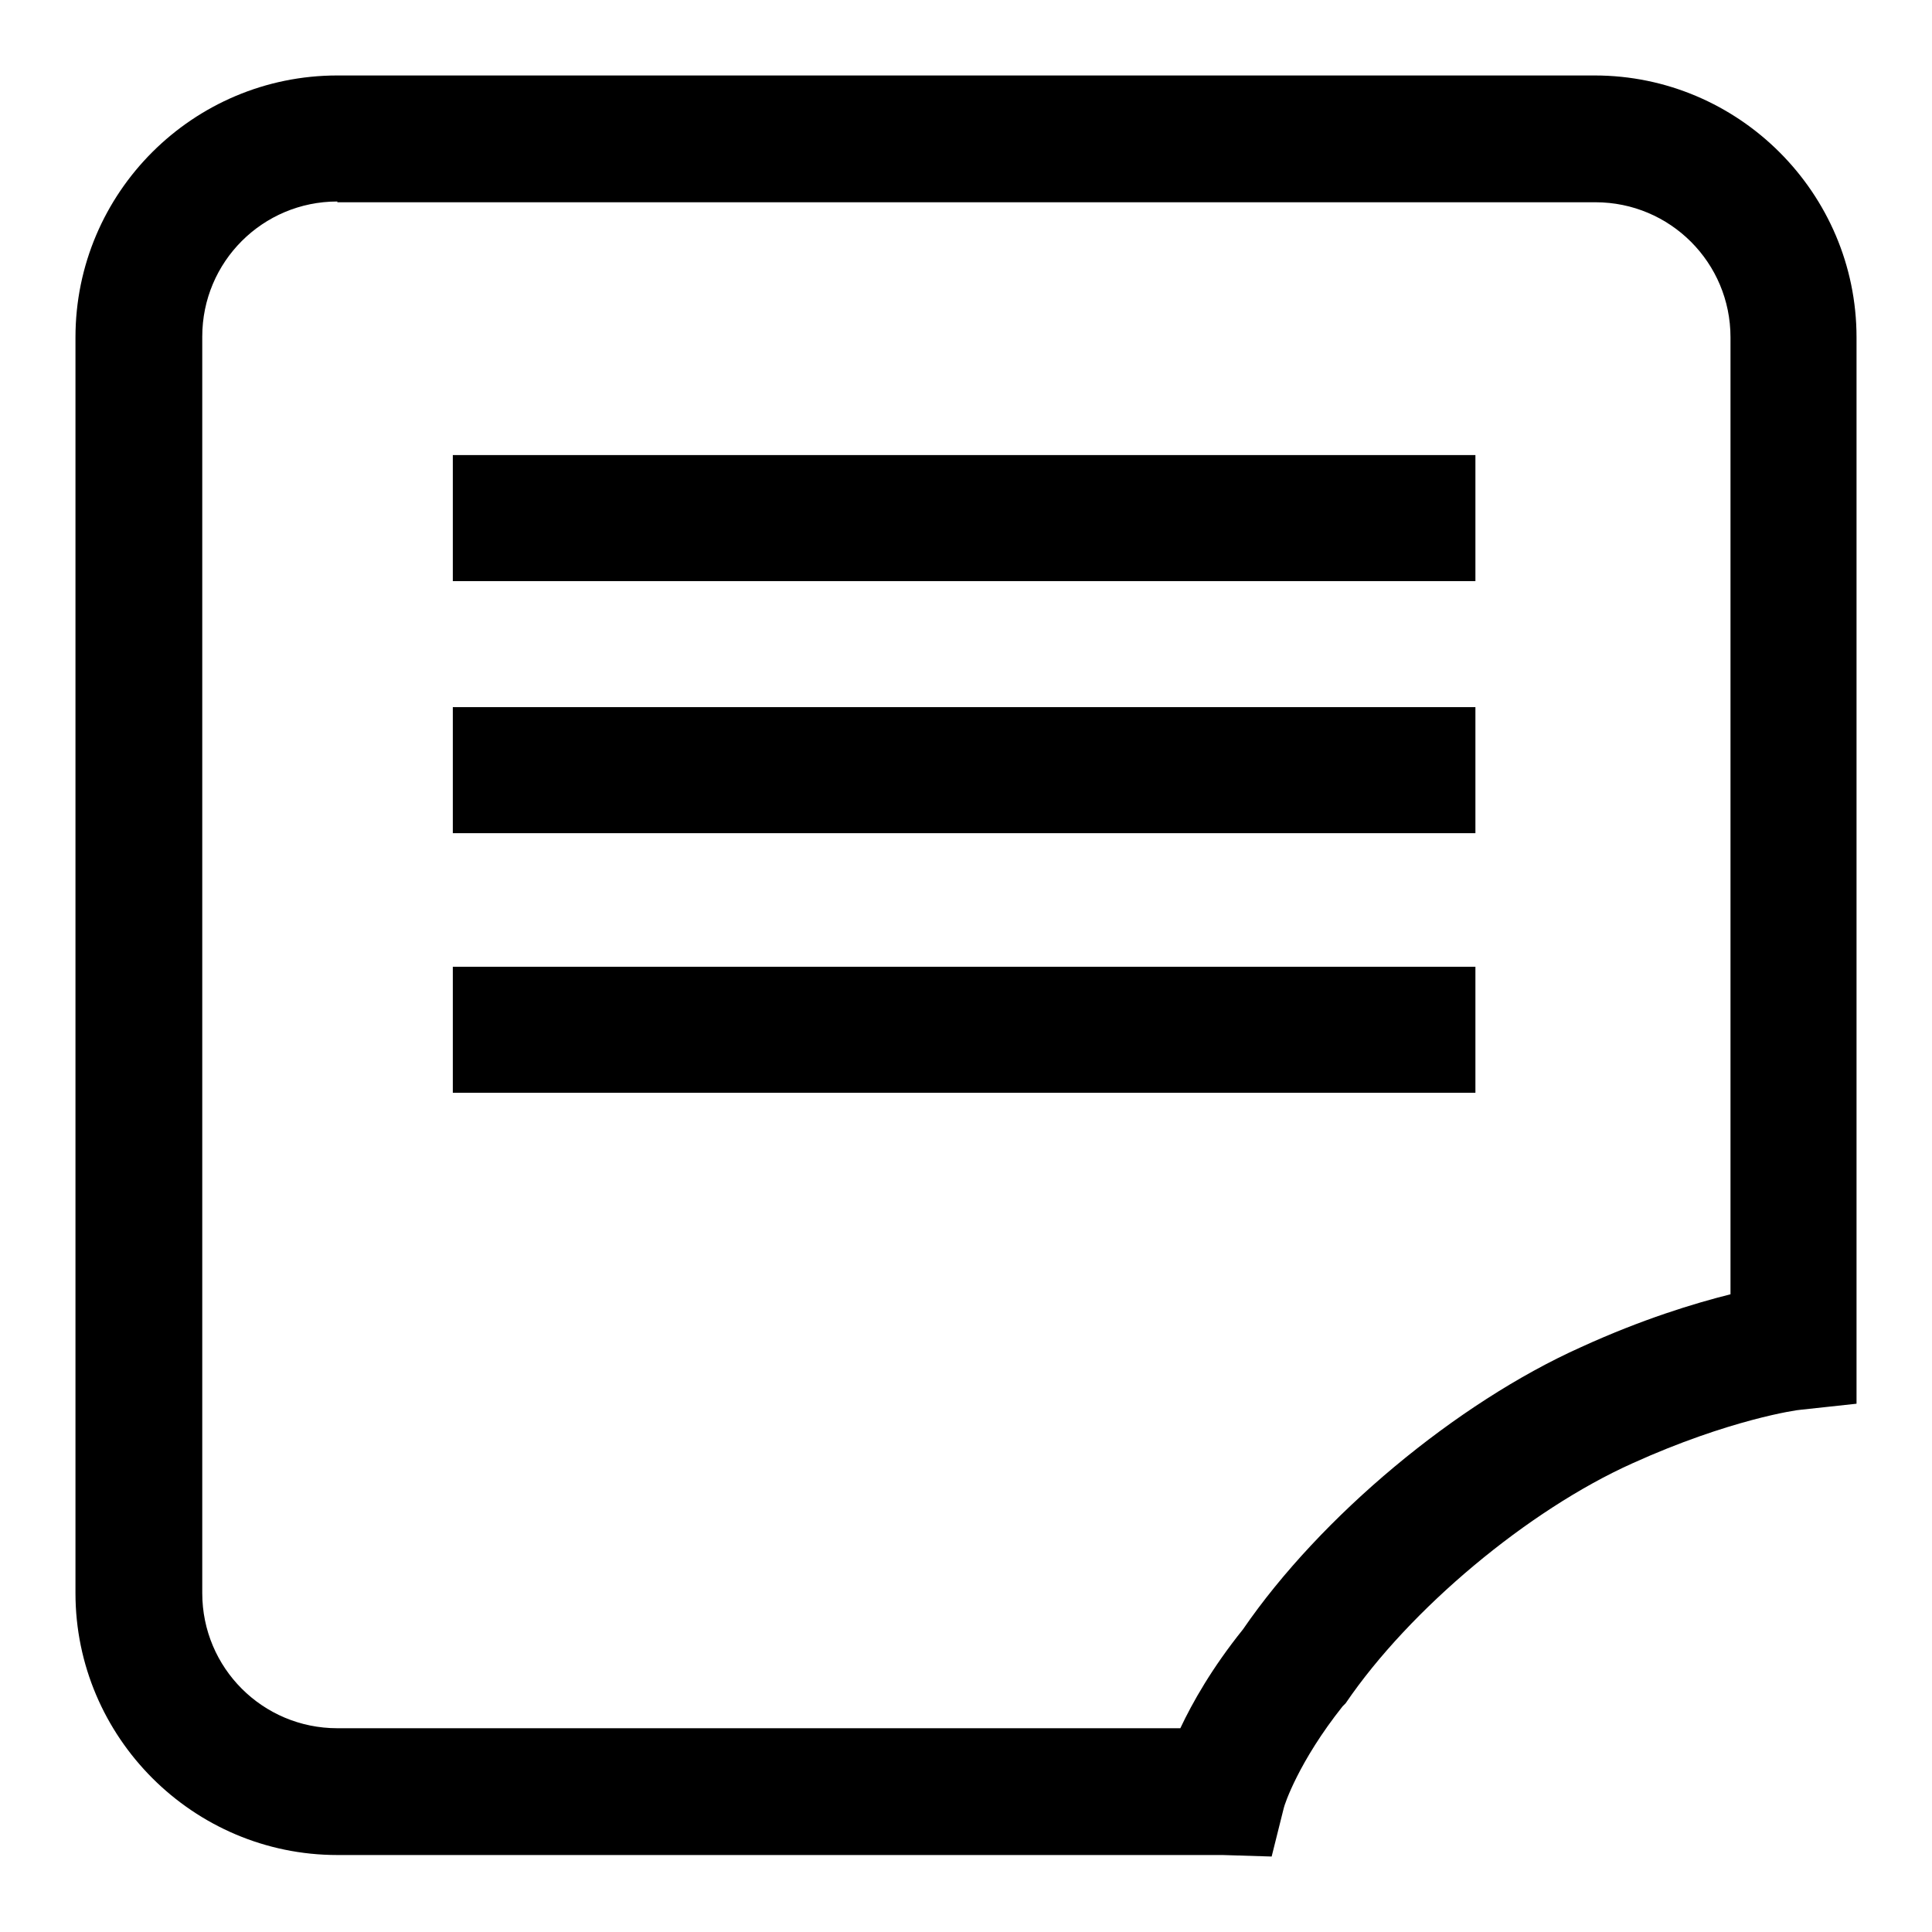
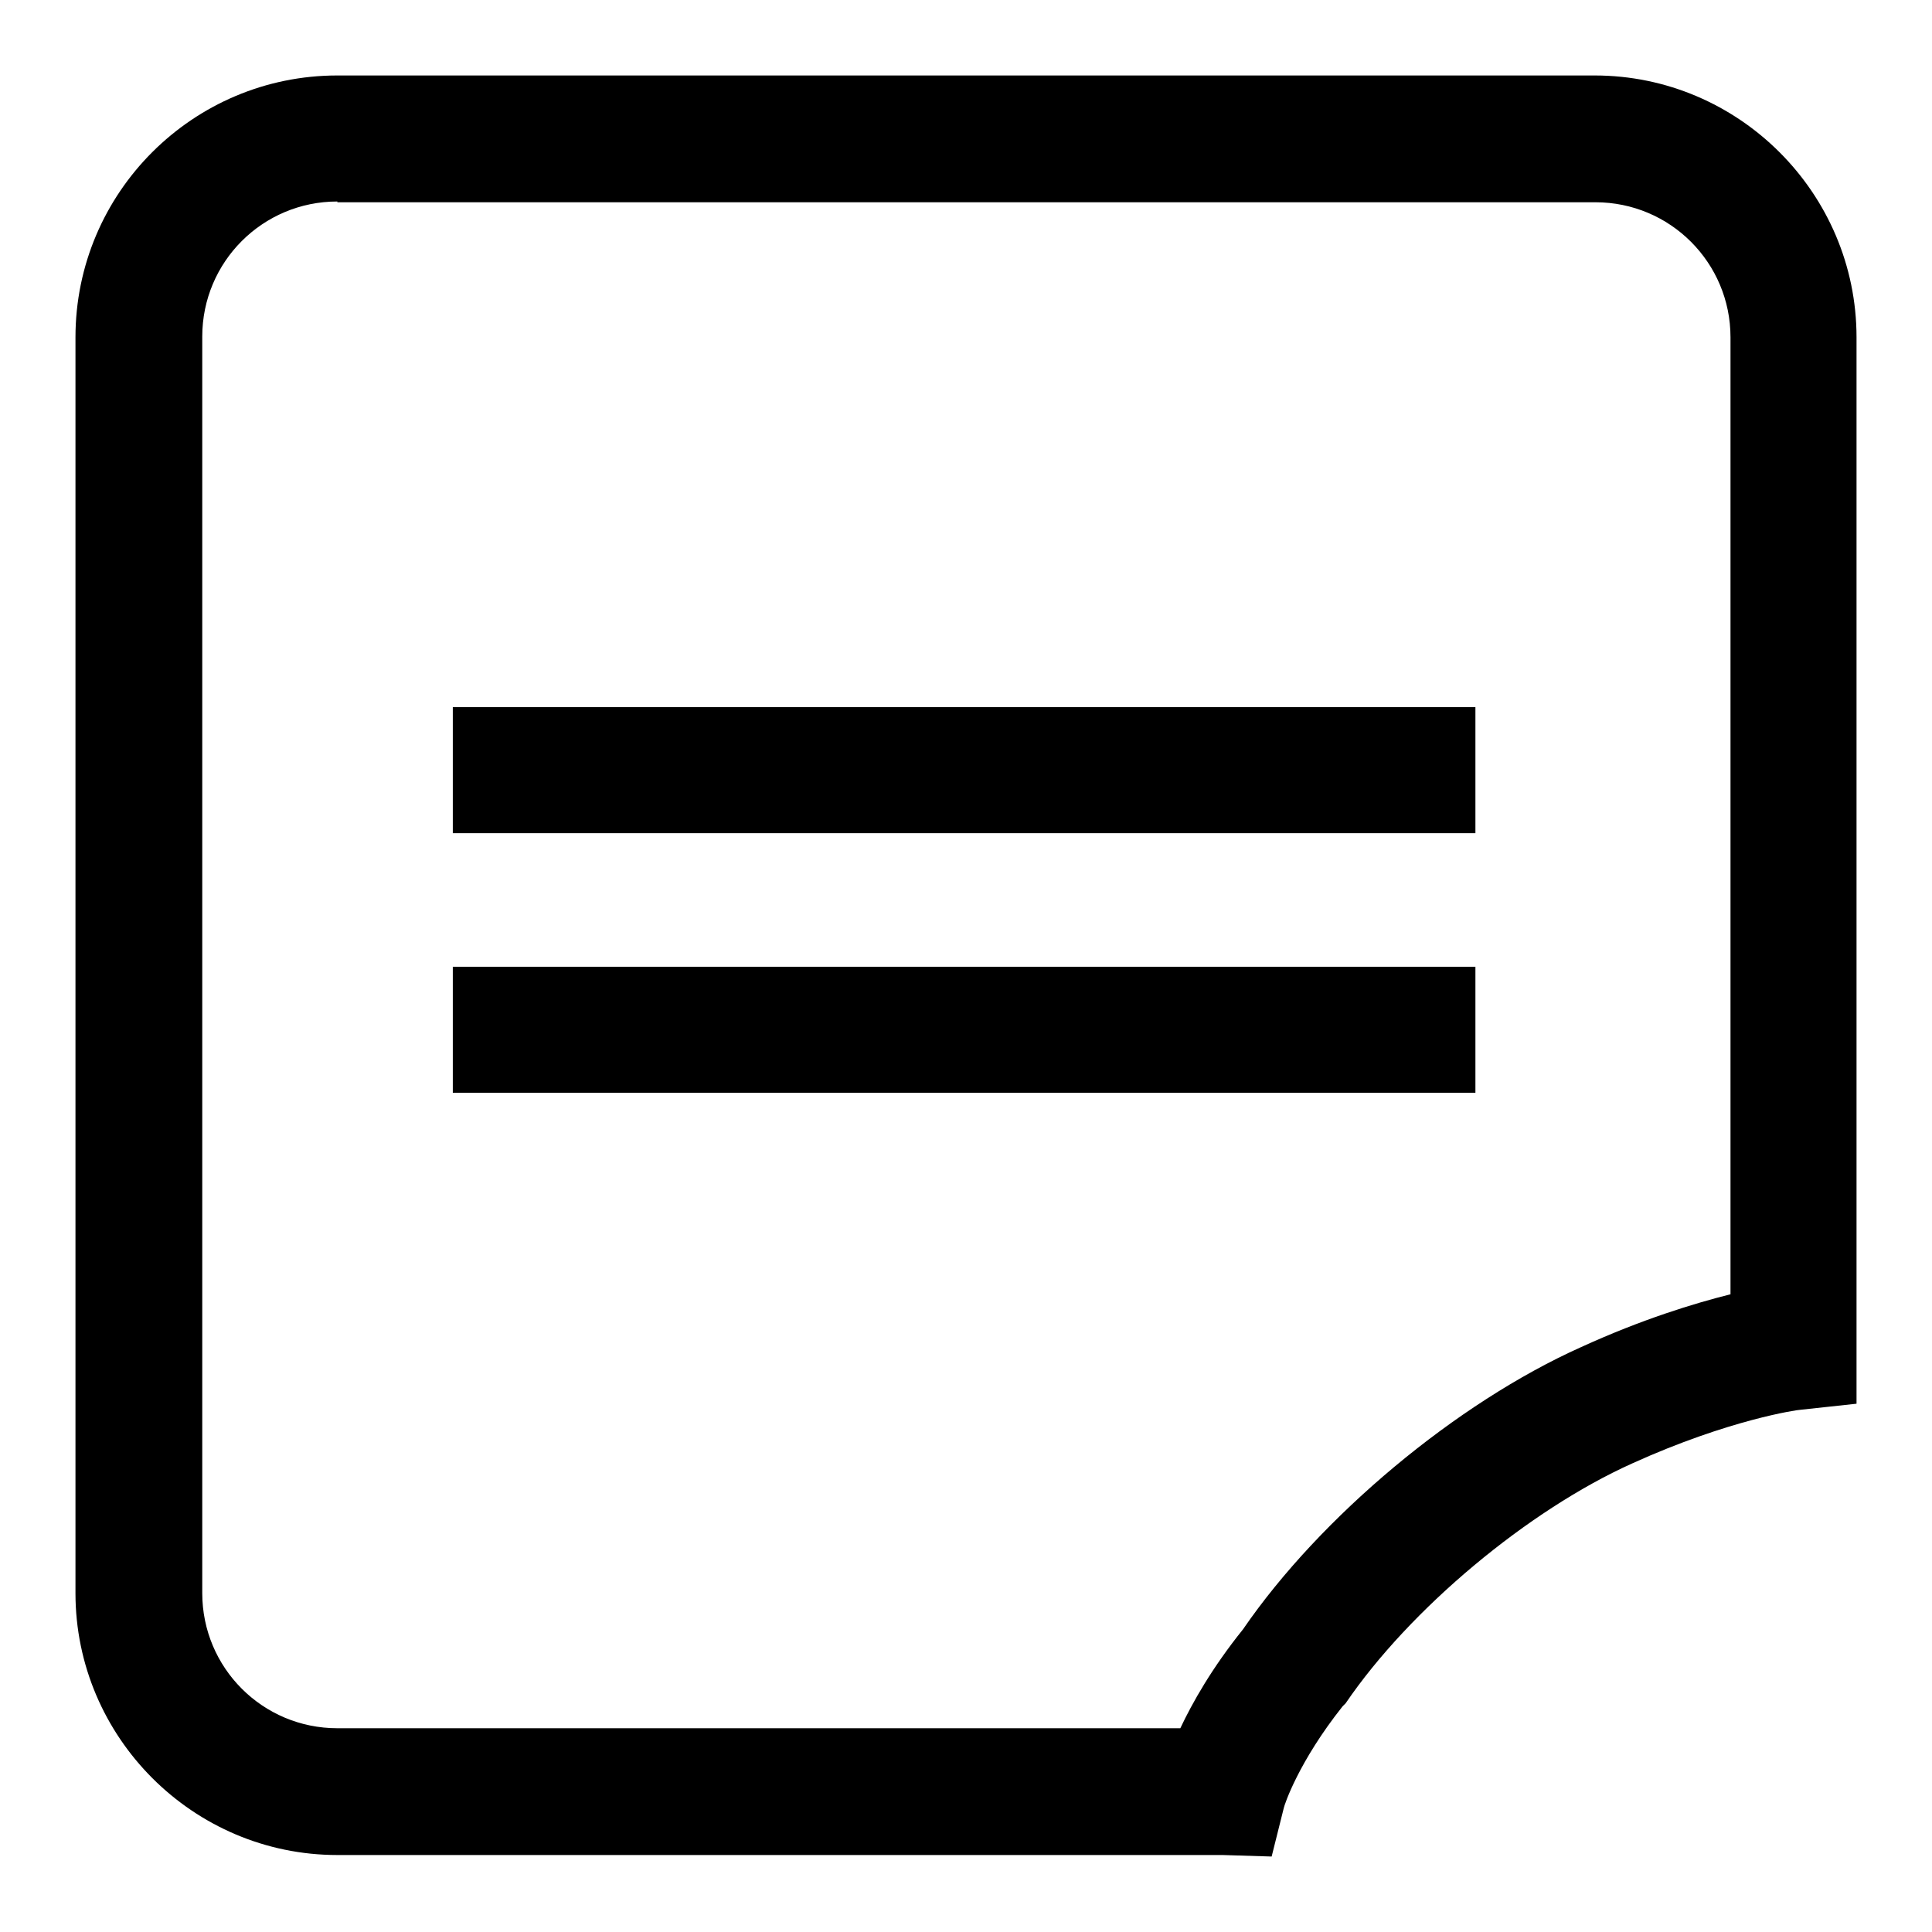
<svg xmlns="http://www.w3.org/2000/svg" version="1.1" x="0px" y="0px" viewBox="0 0 256 256" enable-background="new 0 0 256 256" xml:space="preserve">
  <g>
    <g>
      <path fill="#000000" d="M168.5,246l-6.5-0.2H44.7c-19.1,0-34.7-15.6-34.7-34.7V44.7C10,25.5,25.6,10,44.7,10h166.6c19.1,0,34.7,15.6,34.7,34.7v141.3l-7.4,0.8c-0.4,0-9.5,1.3-22.3,7.1c-13.8,6.2-29.5,19.3-38,31.8l-0.2,0.2l-0.2,0.2c-5.8,7.3-7.7,13-7.8,13.5L168.5,246z M44.7,26.7c-9.9,0-17.9,8-17.9,17.9v166.5c0,9.9,8,17.9,17.9,17.9h111.7c1.6-3.4,4.2-8,8.3-13.1c10.3-15,28.3-30,44.8-37.4c8.1-3.7,15-5.8,19.8-7V44.7c0-9.9-8-17.9-17.9-17.9H44.7L44.7,26.7z" />
-       <path fill="#000000" d="M60,60.3h135.5V77H60V60.3z" />
      <path fill="#000000" d="M60,93.7h135.5v16.7H60V93.7z" />
      <path fill="#000000" d="M60,128.1h135.5v16.7H60V128.1z" />
    </g>
  </g>
</svg>